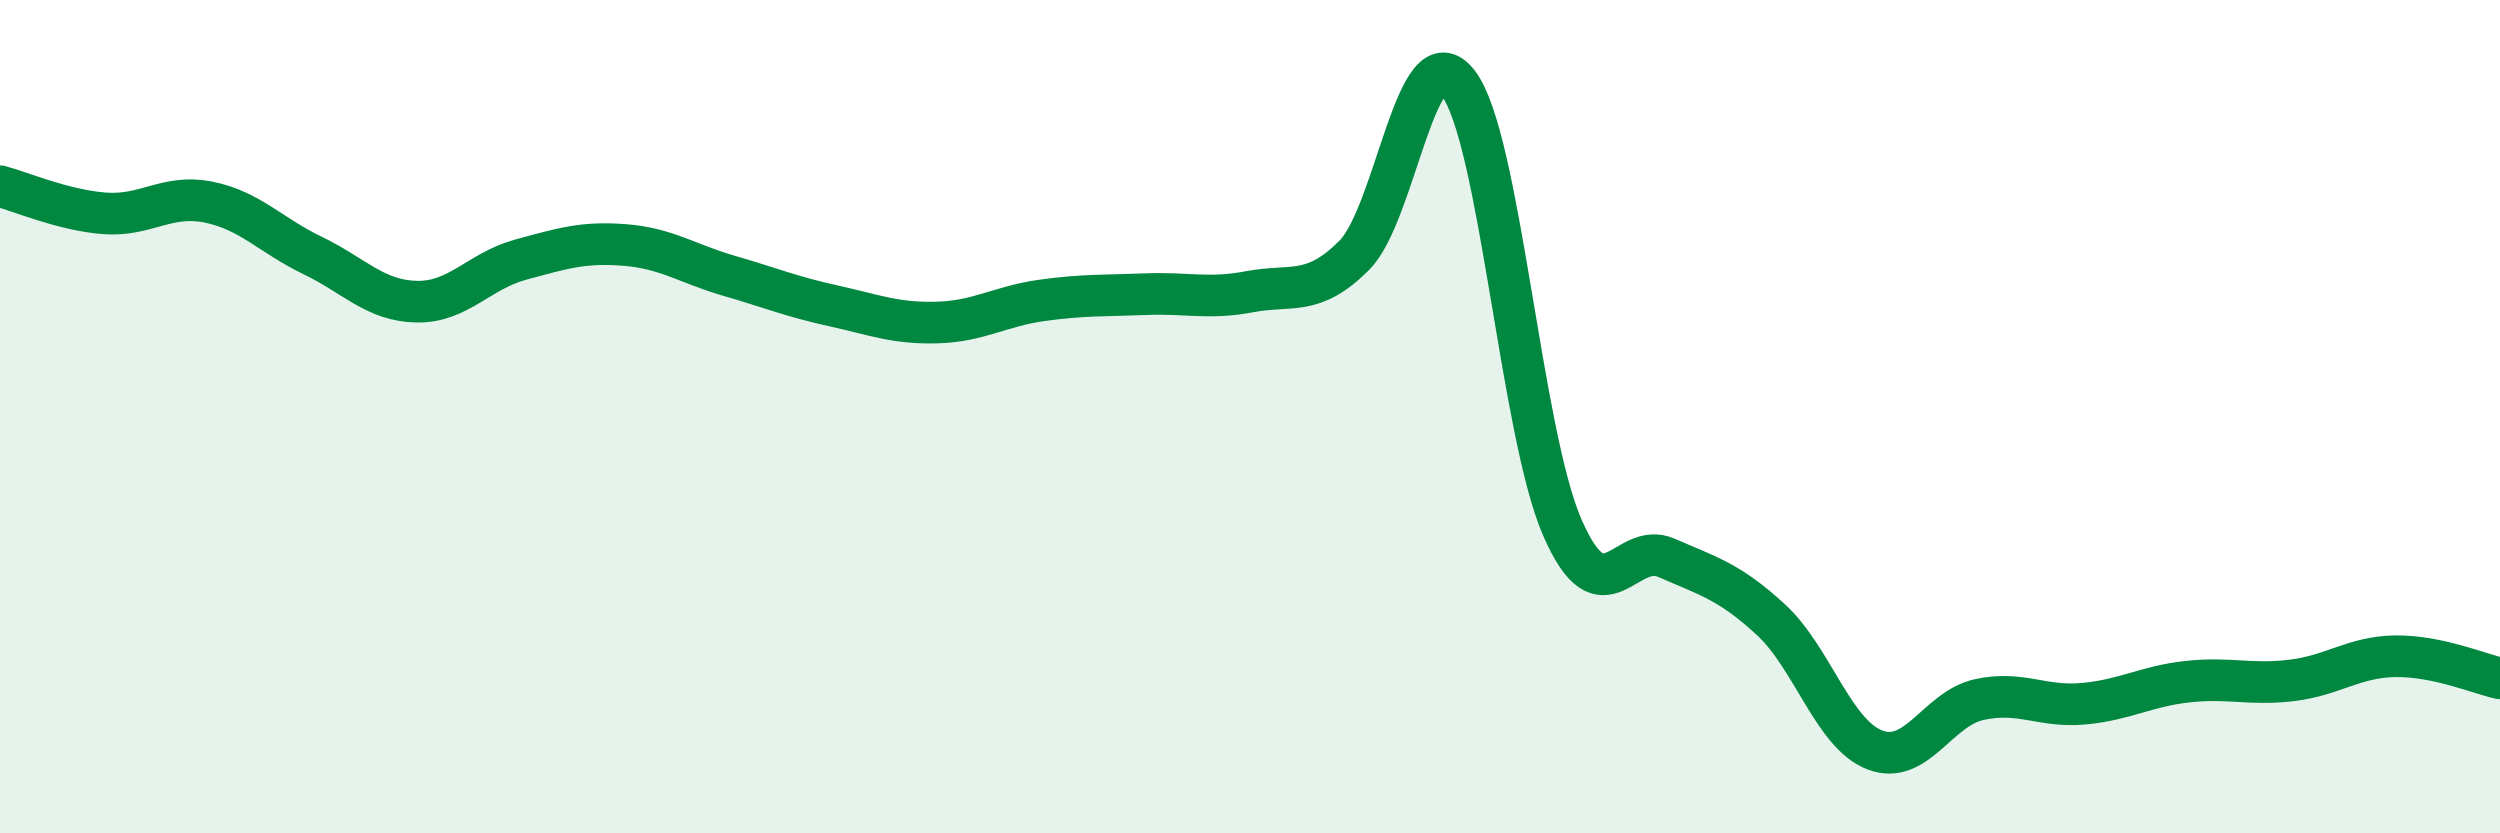
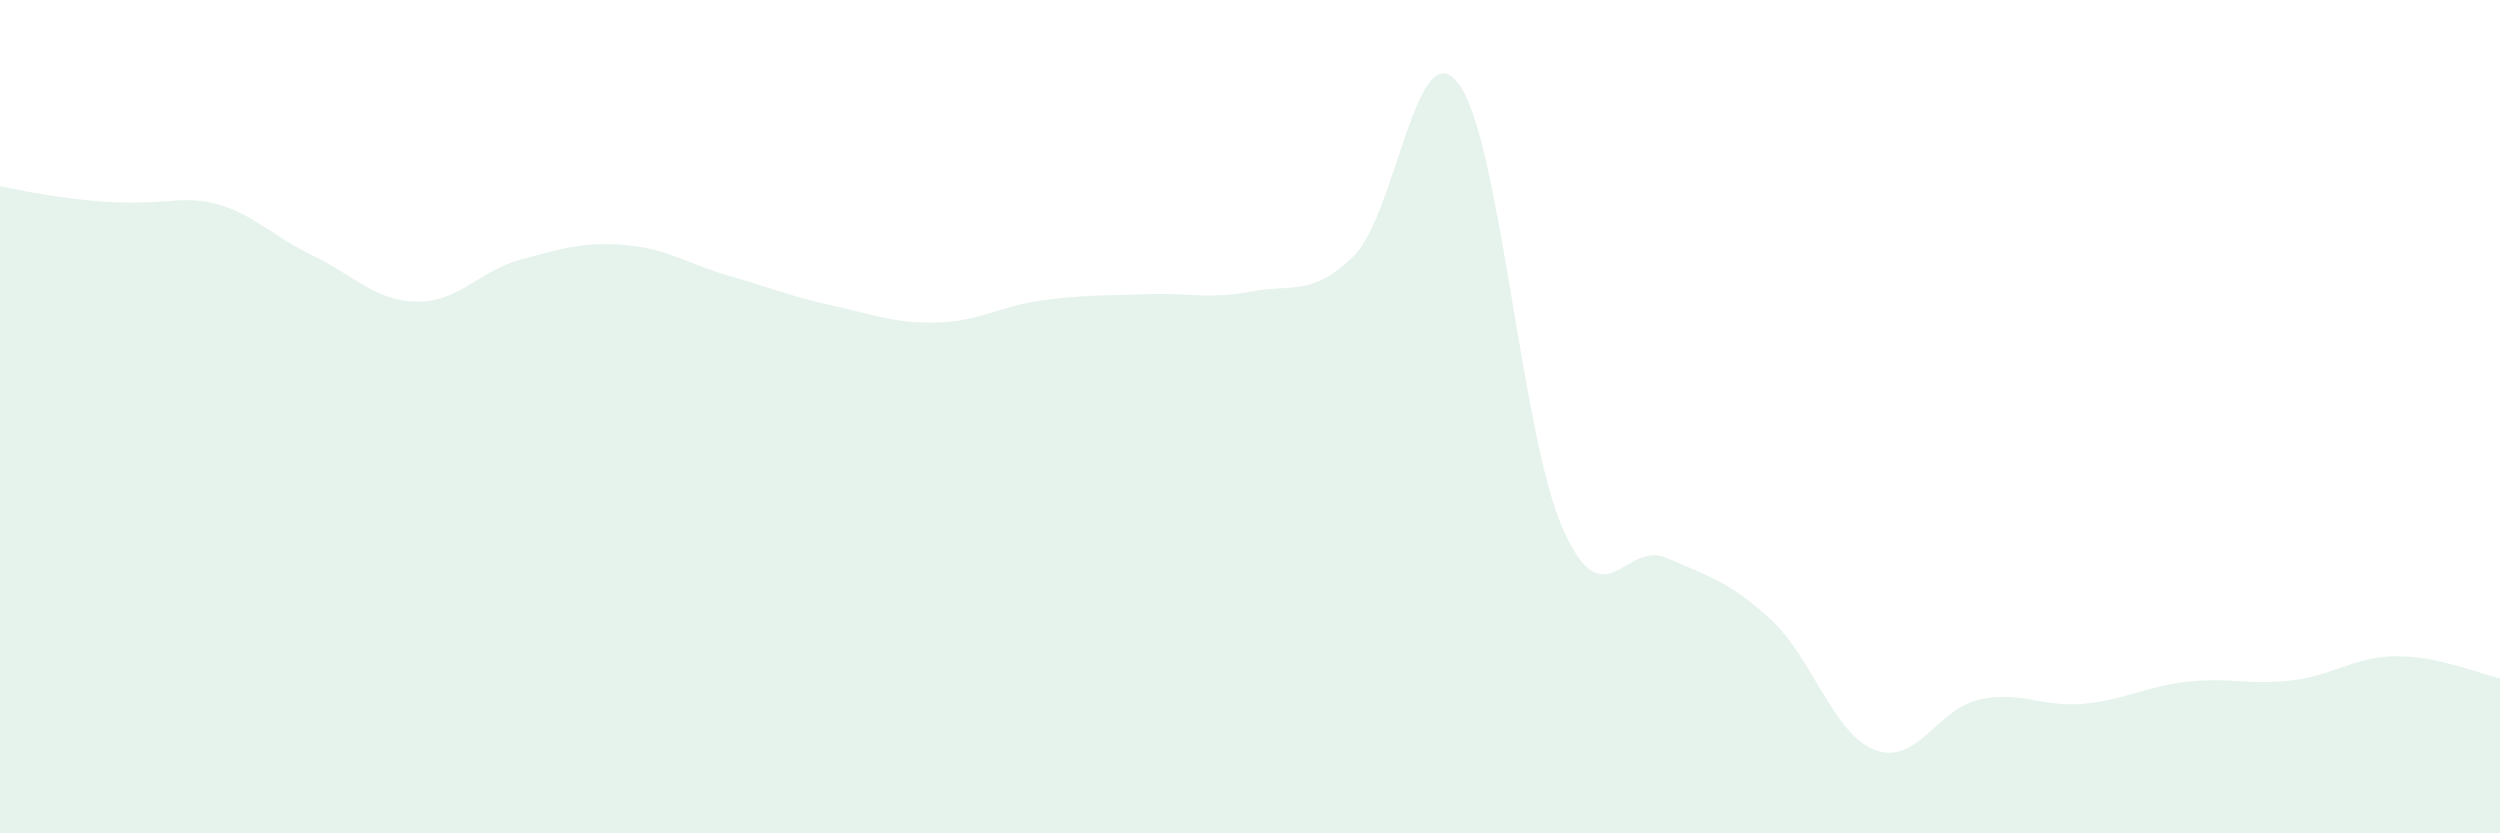
<svg xmlns="http://www.w3.org/2000/svg" width="60" height="20" viewBox="0 0 60 20">
-   <path d="M 0,4.47 C 0.5,4.6 1.5,5.04 2.5,5.12 C 3.5,5.2 4,4.65 5,4.85 C 6,5.05 6.5,5.65 7.5,6.13 C 8.5,6.61 9,7.22 10,7.24 C 11,7.26 11.5,6.5 12.5,6.23 C 13.5,5.96 14,5.8 15,5.88 C 16,5.96 16.5,6.33 17.5,6.62 C 18.5,6.91 19,7.12 20,7.34 C 21,7.56 21.5,7.77 22.5,7.74 C 23.5,7.71 24,7.35 25,7.21 C 26,7.07 26.5,7.1 27.5,7.06 C 28.5,7.02 29,7.19 30,7 C 31,6.81 31.5,7.13 32.5,6.13 C 33.5,5.13 34,0.69 35,2 C 36,3.31 36.5,10.39 37.5,12.67 C 38.5,14.95 39,12.95 40,13.39 C 41,13.83 41.5,13.95 42.5,14.87 C 43.5,15.79 44,17.62 45,18 C 46,18.38 46.5,17.01 47.5,16.79 C 48.5,16.57 49,16.98 50,16.89 C 51,16.8 51.5,16.47 52.5,16.36 C 53.5,16.25 54,16.45 55,16.33 C 56,16.21 56.5,15.76 57.5,15.75 C 58.5,15.74 59.5,16.17 60,16.28L60 20L0 20Z" fill="#008740" opacity="0.1" stroke-linecap="round" stroke-linejoin="round" />
-   <path d="M 0,4.47 C 0.5,4.6 1.5,5.04 2.5,5.12 C 3.5,5.2 4,4.65 5,4.85 C 6,5.05 6.5,5.65 7.5,6.13 C 8.5,6.61 9,7.22 10,7.24 C 11,7.26 11.5,6.5 12.5,6.23 C 13.5,5.96 14,5.8 15,5.88 C 16,5.96 16.5,6.33 17.5,6.62 C 18.5,6.91 19,7.12 20,7.34 C 21,7.56 21.5,7.77 22.5,7.74 C 23.5,7.71 24,7.35 25,7.21 C 26,7.07 26.5,7.1 27.5,7.06 C 28.5,7.02 29,7.19 30,7 C 31,6.81 31.5,7.13 32.5,6.13 C 33.5,5.13 34,0.69 35,2 C 36,3.31 36.5,10.39 37.5,12.67 C 38.5,14.95 39,12.95 40,13.39 C 41,13.83 41.5,13.95 42.5,14.87 C 43.5,15.79 44,17.62 45,18 C 46,18.38 46.5,17.01 47.5,16.79 C 48.5,16.57 49,16.98 50,16.89 C 51,16.8 51.5,16.47 52.5,16.36 C 53.5,16.25 54,16.45 55,16.33 C 56,16.21 56.5,15.76 57.5,15.75 C 58.5,15.74 59.5,16.17 60,16.28" stroke="#008740" stroke-width="1" fill="none" stroke-linecap="round" stroke-linejoin="round" />
+   <path d="M 0,4.47 C 3.5,5.2 4,4.65 5,4.85 C 6,5.05 6.5,5.65 7.5,6.13 C 8.5,6.61 9,7.22 10,7.24 C 11,7.26 11.5,6.5 12.5,6.23 C 13.5,5.96 14,5.8 15,5.88 C 16,5.96 16.5,6.33 17.5,6.62 C 18.5,6.91 19,7.12 20,7.34 C 21,7.56 21.5,7.77 22.5,7.74 C 23.5,7.71 24,7.35 25,7.21 C 26,7.07 26.5,7.1 27.5,7.06 C 28.5,7.02 29,7.19 30,7 C 31,6.81 31.5,7.13 32.5,6.13 C 33.5,5.13 34,0.69 35,2 C 36,3.31 36.5,10.39 37.5,12.67 C 38.5,14.95 39,12.95 40,13.39 C 41,13.83 41.5,13.95 42.5,14.87 C 43.5,15.79 44,17.62 45,18 C 46,18.38 46.5,17.01 47.5,16.79 C 48.5,16.57 49,16.98 50,16.89 C 51,16.8 51.5,16.47 52.5,16.36 C 53.5,16.25 54,16.45 55,16.33 C 56,16.21 56.5,15.76 57.5,15.75 C 58.5,15.74 59.5,16.17 60,16.28L60 20L0 20Z" fill="#008740" opacity="0.1" stroke-linecap="round" stroke-linejoin="round" />
</svg>